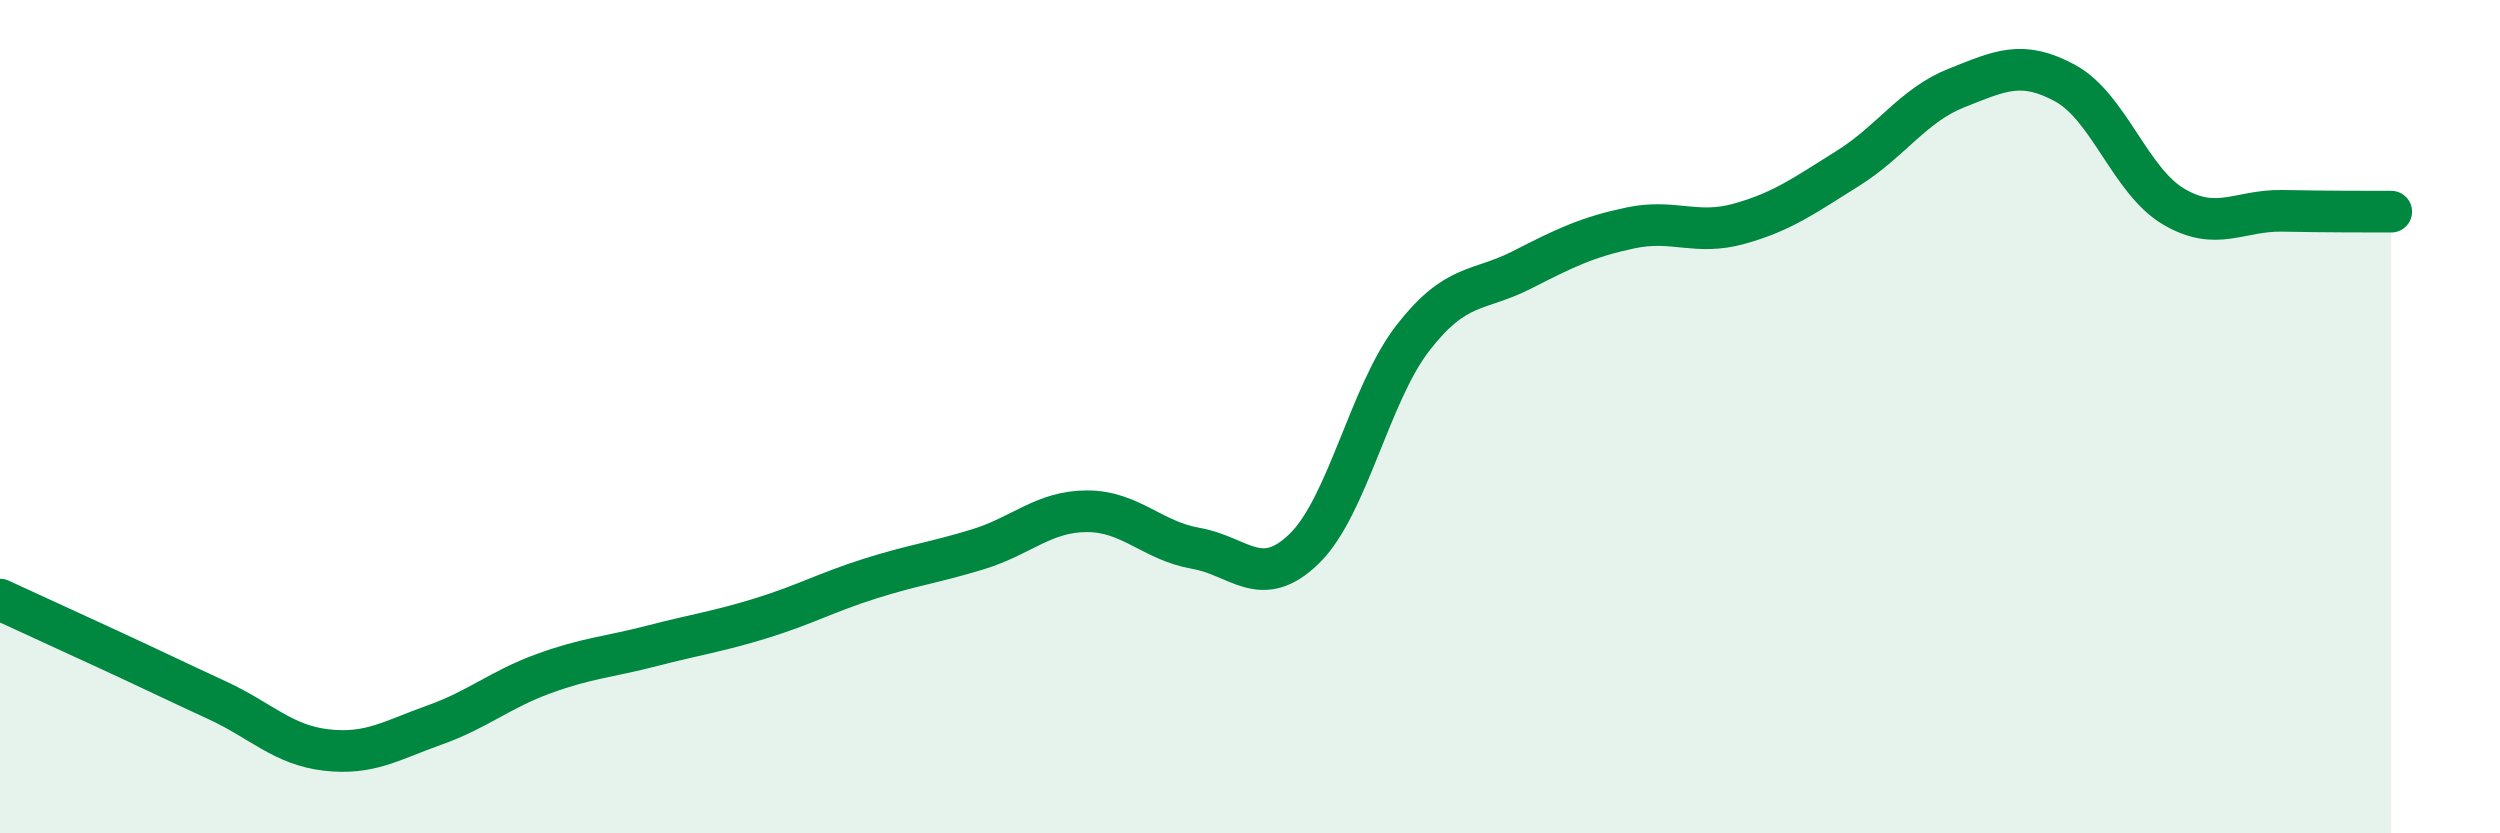
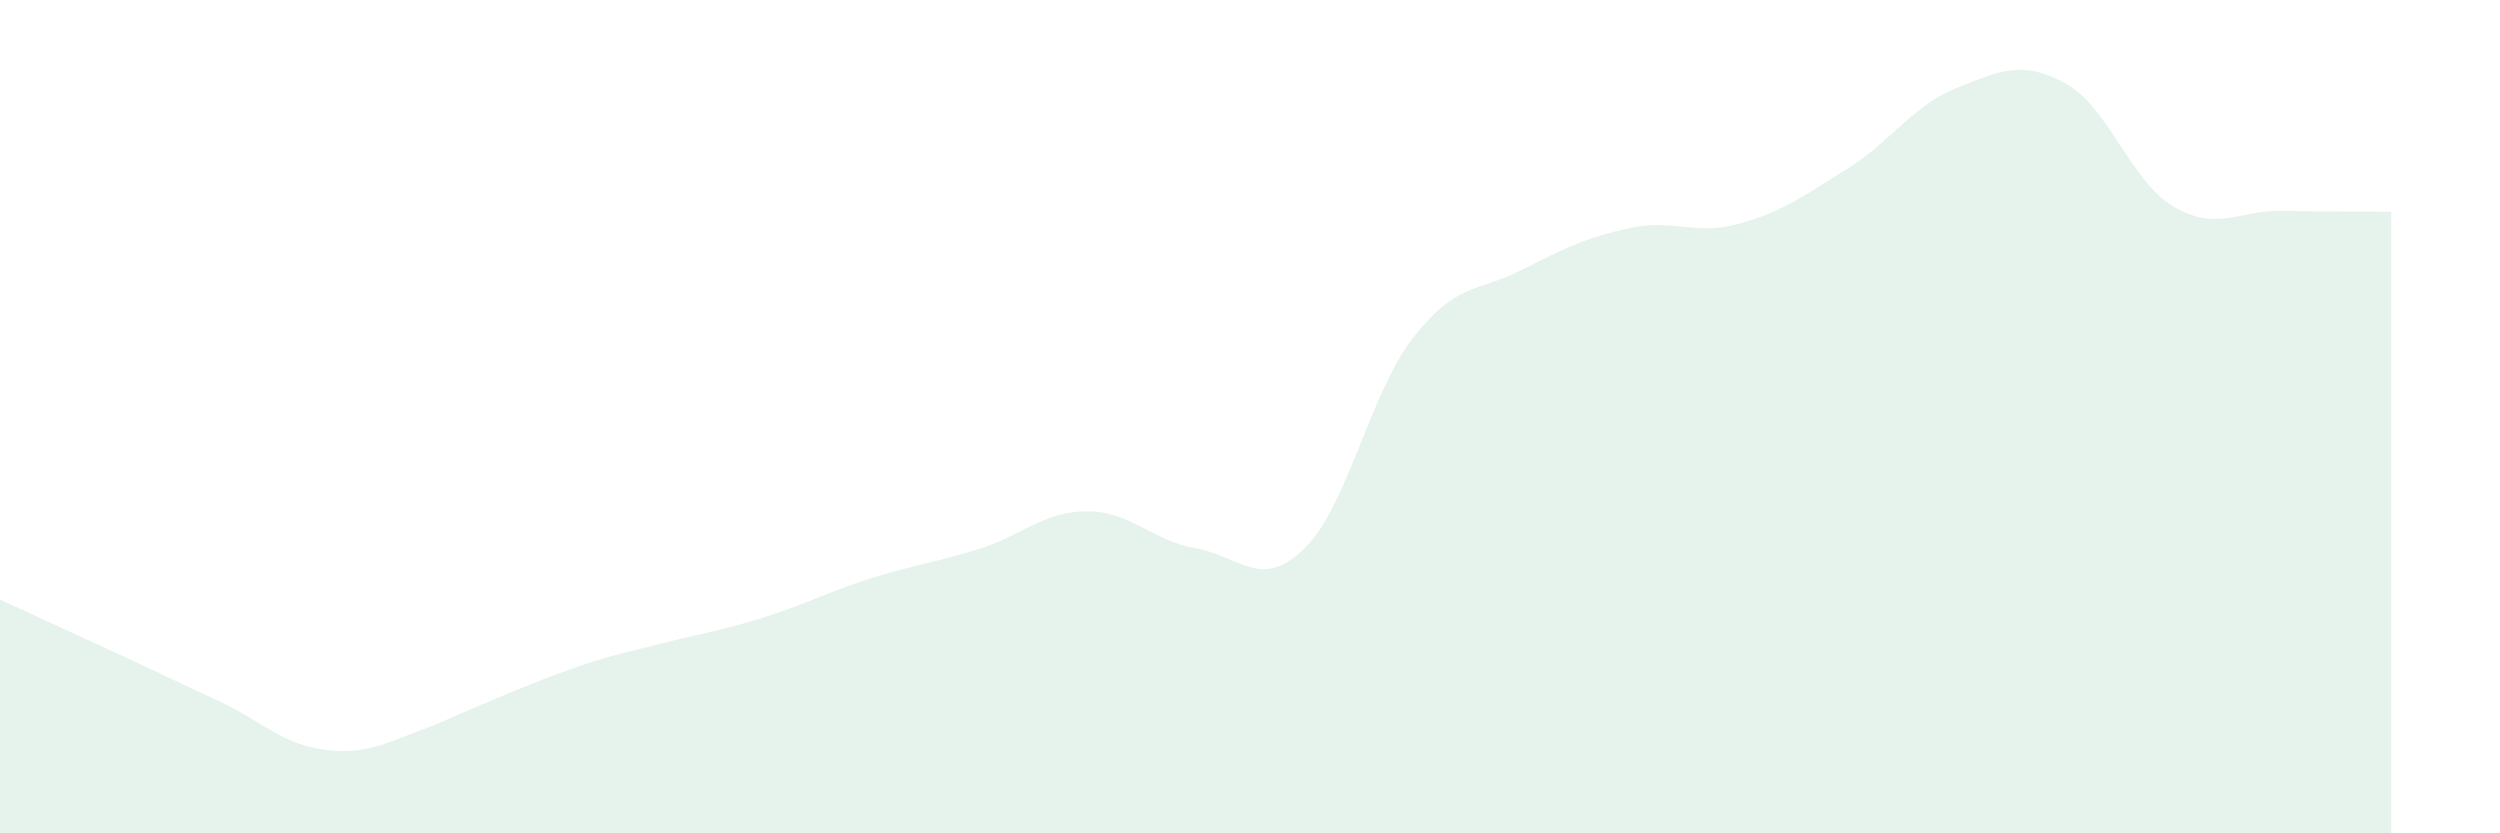
<svg xmlns="http://www.w3.org/2000/svg" width="60" height="20" viewBox="0 0 60 20">
-   <path d="M 0,14.39 C 0.52,14.63 1.57,15.11 2.61,15.59 C 3.65,16.07 4.18,16.33 5.22,16.81 C 6.26,17.29 6.79,17.88 7.83,18 C 8.87,18.12 9.39,17.77 10.43,17.4 C 11.47,17.03 12,16.55 13.04,16.17 C 14.08,15.79 14.61,15.77 15.65,15.5 C 16.69,15.23 17.22,15.16 18.26,14.84 C 19.3,14.52 19.83,14.22 20.87,13.89 C 21.91,13.56 22.44,13.5 23.48,13.18 C 24.52,12.86 25.05,12.27 26.09,12.27 C 27.13,12.27 27.66,12.98 28.7,13.16 C 29.74,13.34 30.26,14.18 31.3,13.17 C 32.34,12.16 32.87,9.45 33.91,8.11 C 34.95,6.77 35.48,7.01 36.52,6.48 C 37.56,5.95 38.09,5.69 39.13,5.47 C 40.17,5.25 40.7,5.66 41.74,5.37 C 42.78,5.08 43.31,4.69 44.35,4.04 C 45.39,3.39 45.92,2.52 46.96,2.11 C 48,1.7 48.53,1.43 49.57,2 C 50.61,2.57 51.13,4.35 52.17,4.96 C 53.21,5.57 53.74,5.04 54.78,5.06 C 55.82,5.08 56.87,5.08 57.39,5.08L57.39 20L0 20Z" fill="#008740" opacity="0.1" stroke-linecap="round" stroke-linejoin="round" />
-   <path d="M 0,14.39 C 0.52,14.63 1.57,15.11 2.61,15.59 C 3.65,16.07 4.18,16.33 5.22,16.81 C 6.26,17.29 6.79,17.88 7.83,18 C 8.87,18.12 9.39,17.77 10.43,17.4 C 11.47,17.03 12,16.55 13.04,16.17 C 14.08,15.79 14.61,15.77 15.65,15.5 C 16.69,15.23 17.22,15.16 18.26,14.84 C 19.3,14.52 19.83,14.22 20.87,13.89 C 21.91,13.56 22.44,13.5 23.48,13.18 C 24.52,12.86 25.05,12.27 26.09,12.27 C 27.13,12.27 27.66,12.98 28.7,13.16 C 29.74,13.34 30.26,14.18 31.3,13.17 C 32.34,12.16 32.87,9.45 33.91,8.11 C 34.95,6.77 35.48,7.01 36.52,6.48 C 37.56,5.95 38.09,5.69 39.13,5.47 C 40.17,5.25 40.7,5.66 41.74,5.37 C 42.78,5.08 43.31,4.69 44.35,4.04 C 45.39,3.39 45.92,2.52 46.96,2.11 C 48,1.7 48.53,1.43 49.57,2 C 50.61,2.57 51.13,4.35 52.17,4.96 C 53.21,5.57 53.74,5.04 54.78,5.06 C 55.82,5.08 56.87,5.08 57.39,5.08" stroke="#008740" stroke-width="1" fill="none" stroke-linecap="round" stroke-linejoin="round" />
+   <path d="M 0,14.39 C 0.52,14.63 1.57,15.11 2.61,15.59 C 3.65,16.07 4.18,16.33 5.22,16.81 C 6.26,17.29 6.79,17.88 7.83,18 C 8.87,18.12 9.39,17.77 10.43,17.4 C 14.08,15.79 14.61,15.77 15.65,15.5 C 16.69,15.23 17.22,15.16 18.26,14.84 C 19.3,14.52 19.83,14.22 20.87,13.89 C 21.91,13.56 22.44,13.5 23.48,13.18 C 24.52,12.86 25.05,12.27 26.09,12.27 C 27.13,12.27 27.66,12.98 28.7,13.16 C 29.74,13.34 30.26,14.18 31.3,13.17 C 32.34,12.16 32.87,9.45 33.91,8.11 C 34.95,6.77 35.48,7.01 36.52,6.48 C 37.56,5.95 38.09,5.69 39.13,5.47 C 40.17,5.25 40.7,5.66 41.74,5.37 C 42.78,5.08 43.31,4.69 44.35,4.04 C 45.39,3.39 45.92,2.52 46.96,2.11 C 48,1.7 48.53,1.43 49.57,2 C 50.61,2.57 51.13,4.35 52.17,4.96 C 53.21,5.57 53.74,5.04 54.78,5.06 C 55.82,5.08 56.87,5.08 57.39,5.08L57.39 20L0 20Z" fill="#008740" opacity="0.1" stroke-linecap="round" stroke-linejoin="round" />
</svg>